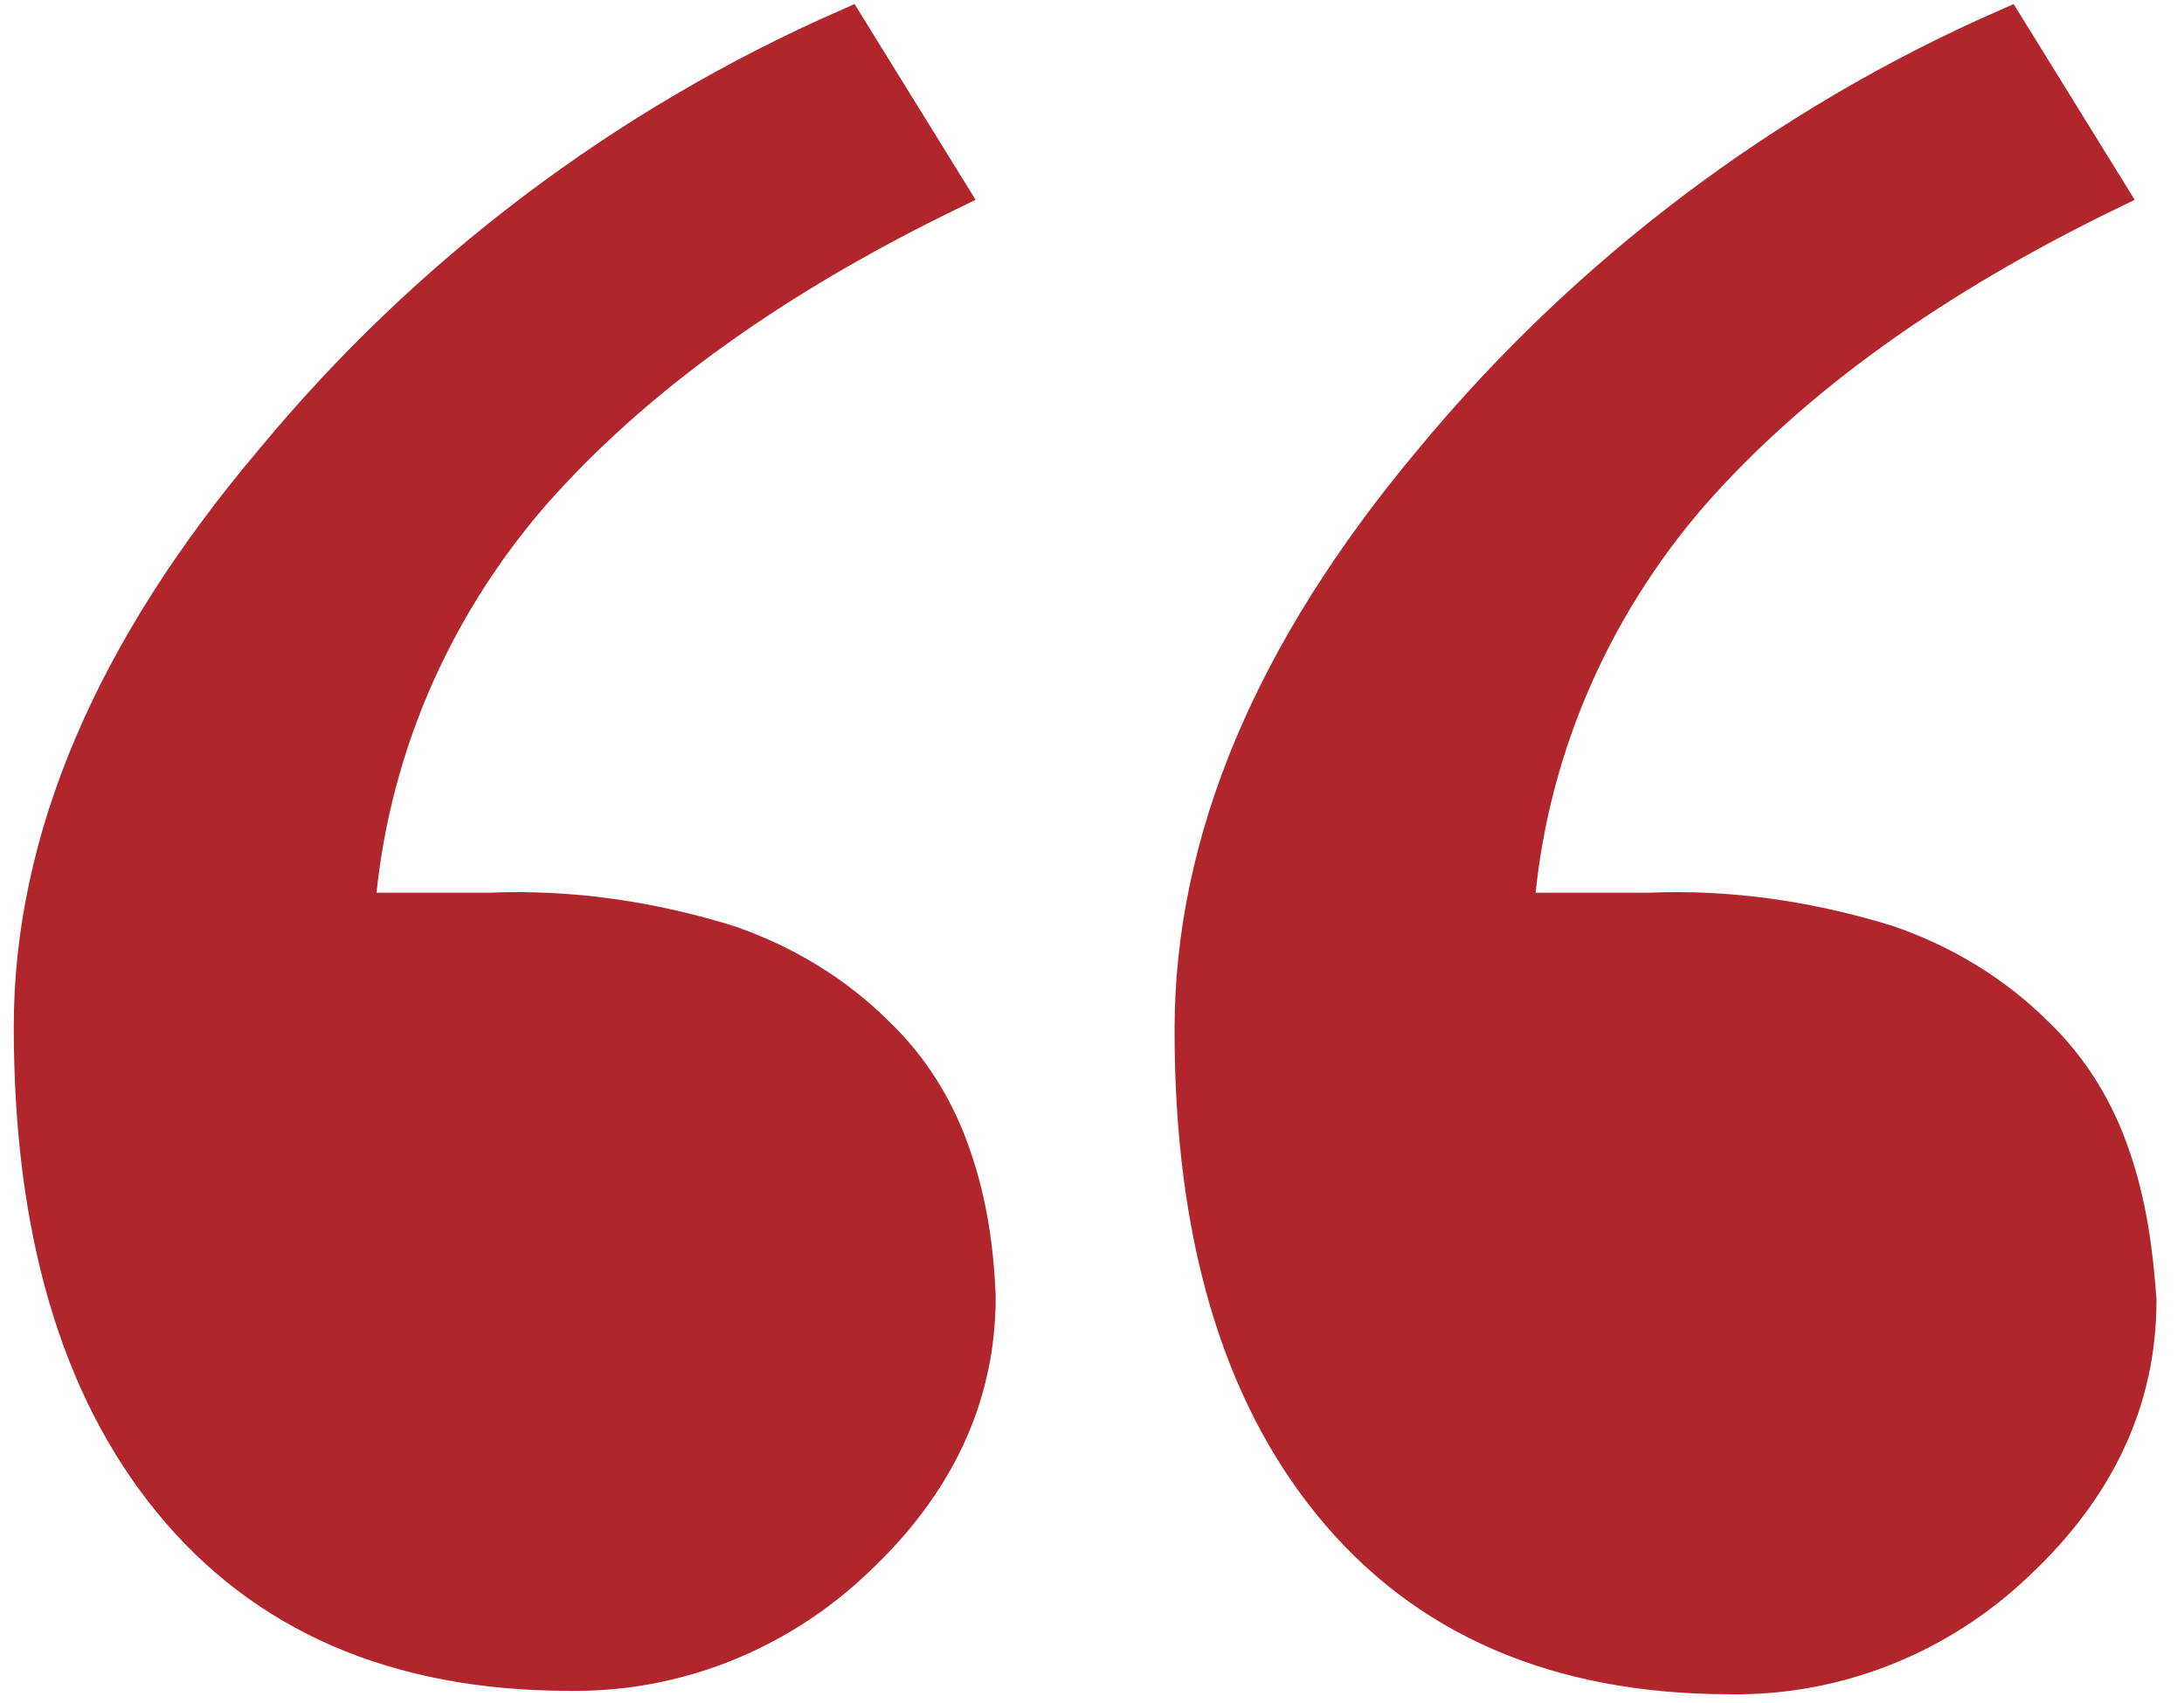
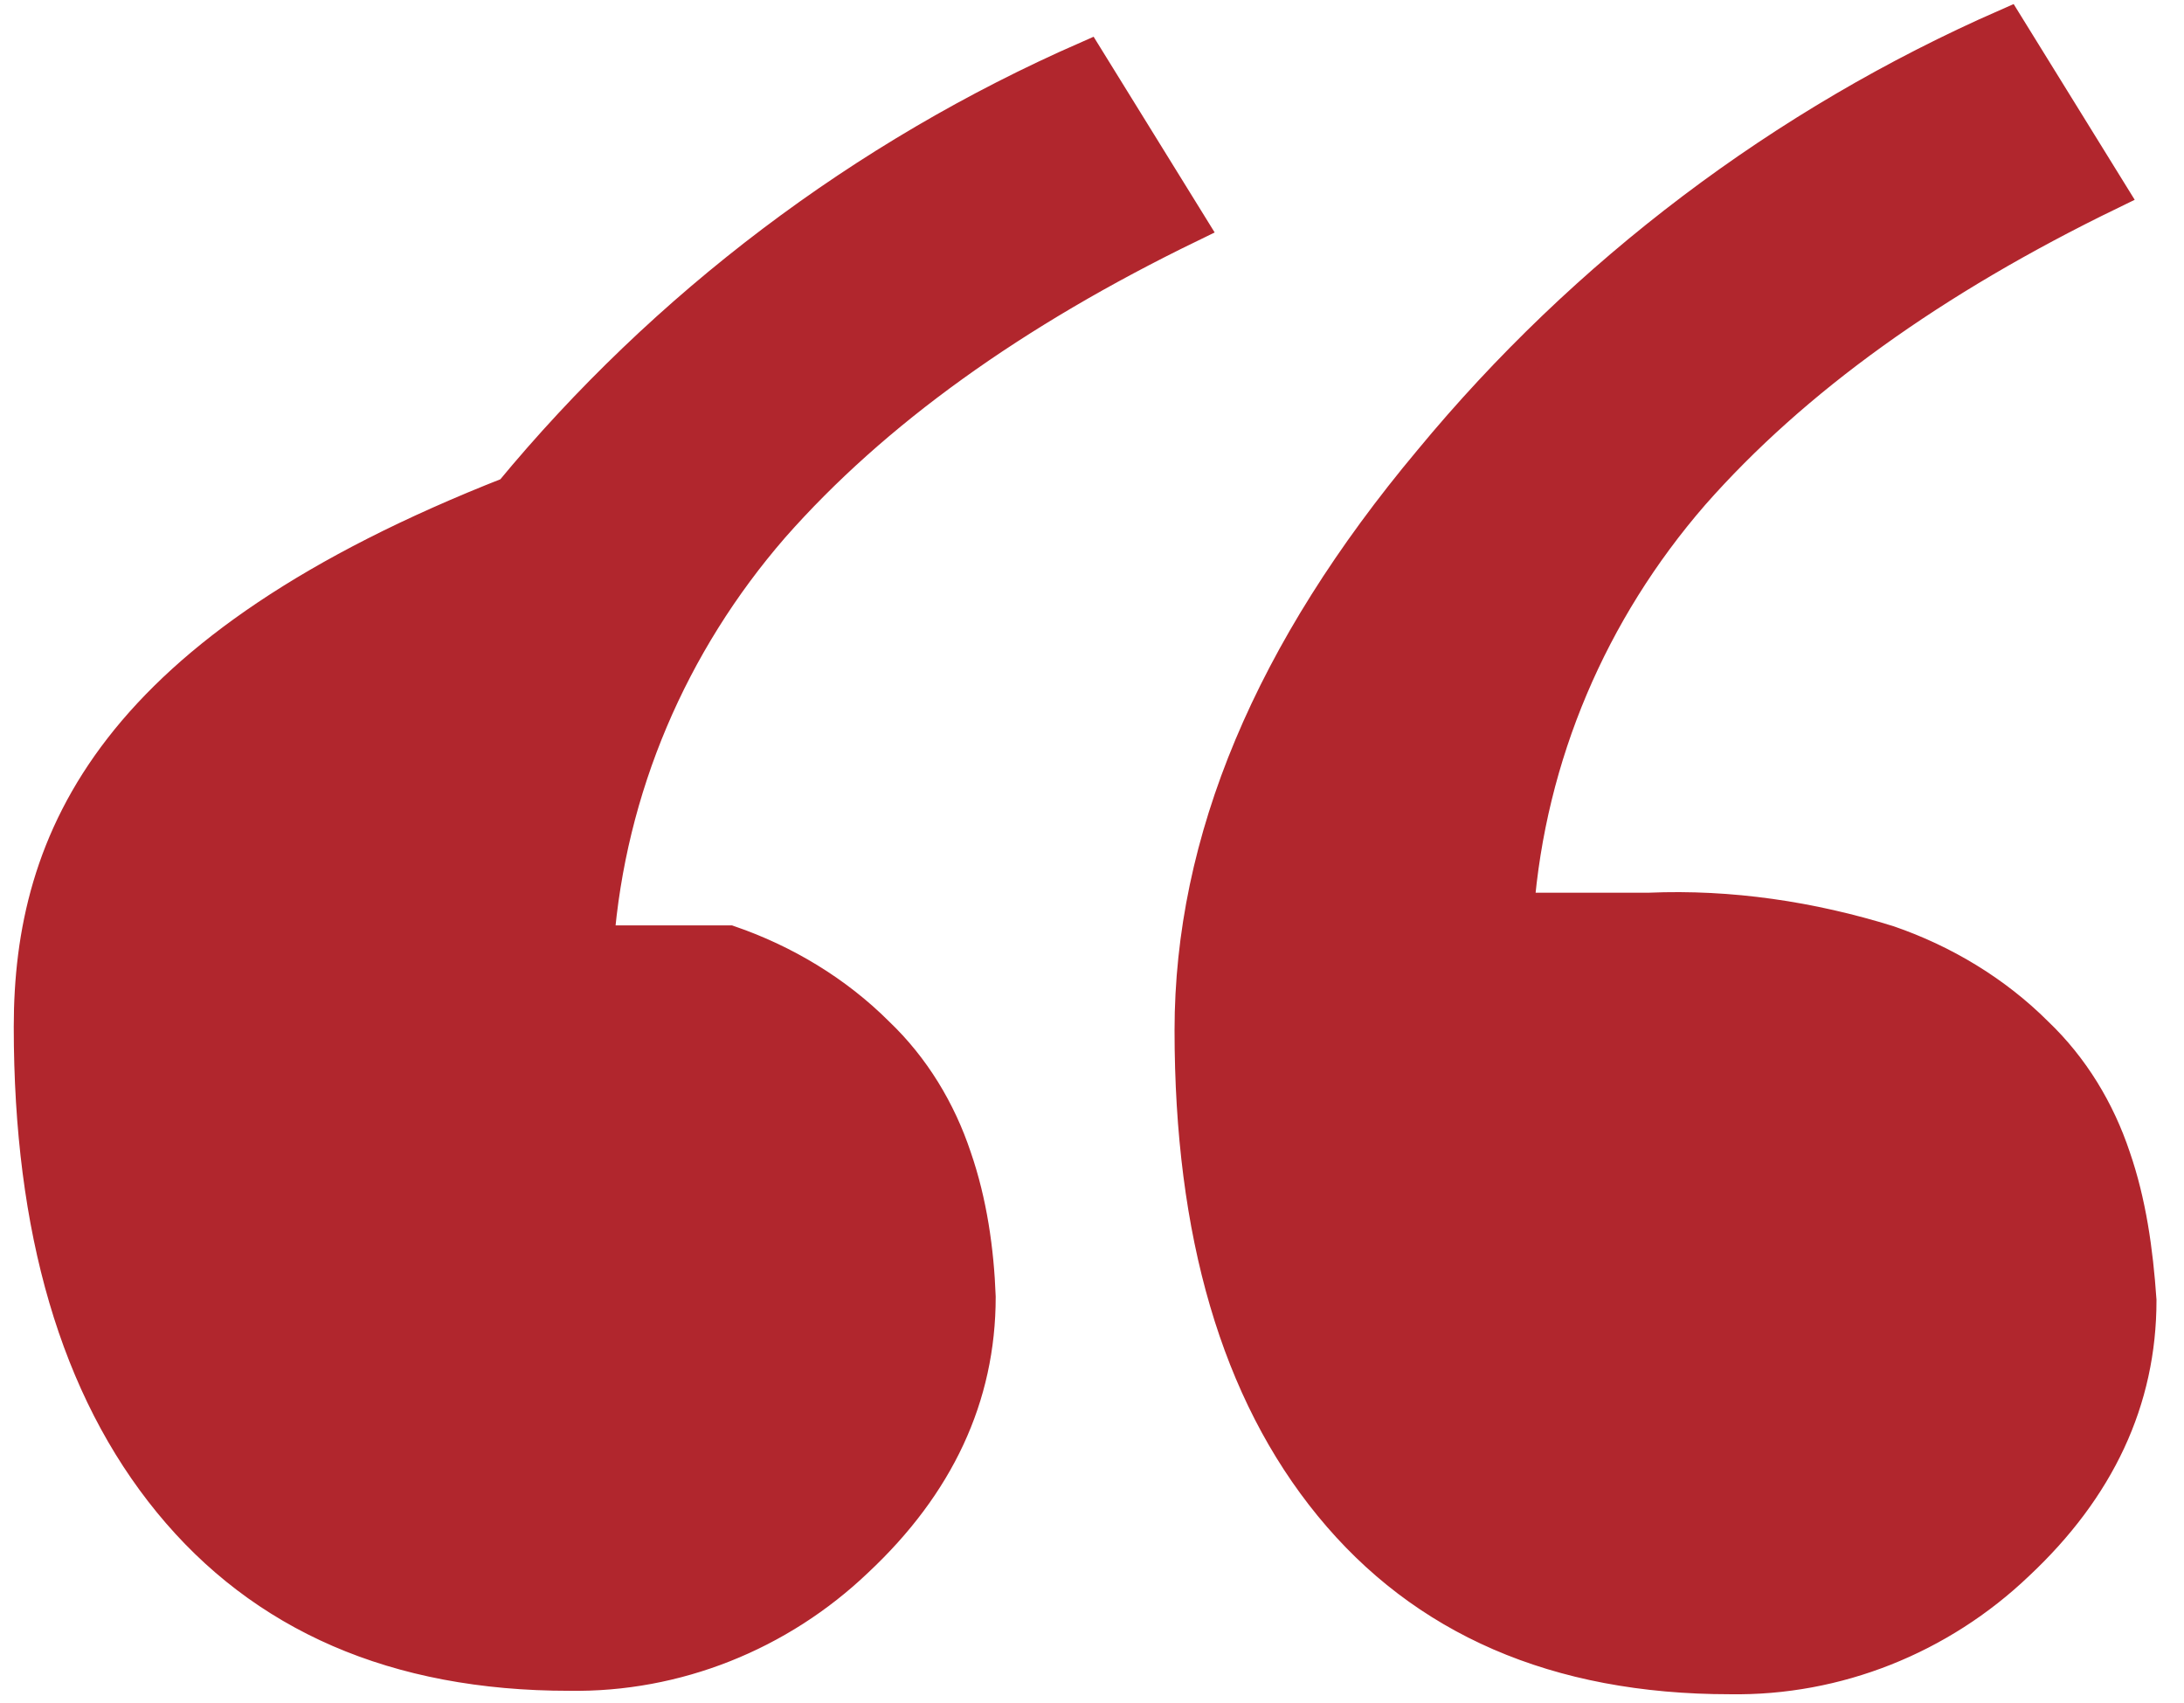
<svg xmlns="http://www.w3.org/2000/svg" version="1.1" id="Layer_1" x="0px" y="0px" viewBox="0 0 127 99" style="enable-background:new 0 0 127 99;" xml:space="preserve">
  <style type="text/css">
	.st0{fill:#B1262D;stroke:#B1262D;stroke-width:2;}
</style>
-   <path id="_" class="st0" d="M55.5,67.3c-0.9-2.7-2.4-5.2-4.5-7.2c-2.4-2.4-5.4-4.2-8.6-5.3c-4.5-1.4-9.2-2.1-13.9-1.9h-7.7  c0.7-9,4.3-17.4,10.2-24.2c5.9-6.7,14-12.5,24.3-17.5l-6-9.7c-13,5.7-24.5,14.4-33.5,25.3C6.5,37.8,1.8,48.8,1.8,59.7  c0,11.8,2.7,21,8.1,27.6s13.1,10,23.2,10c6.2,0.1,12.2-2.3,16.7-6.6c4.7-4.4,7.1-9.5,7.1-15.3C56.8,72.7,56.4,69.9,55.5,67.3z   M122.9,67.3c-0.9-2.7-2.4-5.2-4.5-7.2c-2.4-2.4-5.4-4.2-8.6-5.3c-4.5-1.4-9.2-2.1-13.9-1.9h-7.7c0.7-9,4.3-17.4,10.2-24.2  c5.9-6.7,14-12.5,24.3-17.5l-6-9.7c-13,5.7-24.5,14.4-33.5,25.3c-9.3,11.1-13.9,22.1-13.9,33.1c0,11.8,2.7,21,8.1,27.6  s13.1,10,23.2,10c6.2,0.1,12.2-2.3,16.7-6.6c4.7-4.4,7.1-9.5,7.1-15.3C124.2,72.7,123.8,69.9,122.9,67.3z" />
+   <path id="_" class="st0" d="M55.5,67.3c-0.9-2.7-2.4-5.2-4.5-7.2c-2.4-2.4-5.4-4.2-8.6-5.3h-7.7  c0.7-9,4.3-17.4,10.2-24.2c5.9-6.7,14-12.5,24.3-17.5l-6-9.7c-13,5.7-24.5,14.4-33.5,25.3C6.5,37.8,1.8,48.8,1.8,59.7  c0,11.8,2.7,21,8.1,27.6s13.1,10,23.2,10c6.2,0.1,12.2-2.3,16.7-6.6c4.7-4.4,7.1-9.5,7.1-15.3C56.8,72.7,56.4,69.9,55.5,67.3z   M122.9,67.3c-0.9-2.7-2.4-5.2-4.5-7.2c-2.4-2.4-5.4-4.2-8.6-5.3c-4.5-1.4-9.2-2.1-13.9-1.9h-7.7c0.7-9,4.3-17.4,10.2-24.2  c5.9-6.7,14-12.5,24.3-17.5l-6-9.7c-13,5.7-24.5,14.4-33.5,25.3c-9.3,11.1-13.9,22.1-13.9,33.1c0,11.8,2.7,21,8.1,27.6  s13.1,10,23.2,10c6.2,0.1,12.2-2.3,16.7-6.6c4.7-4.4,7.1-9.5,7.1-15.3C124.2,72.7,123.8,69.9,122.9,67.3z" />
</svg>